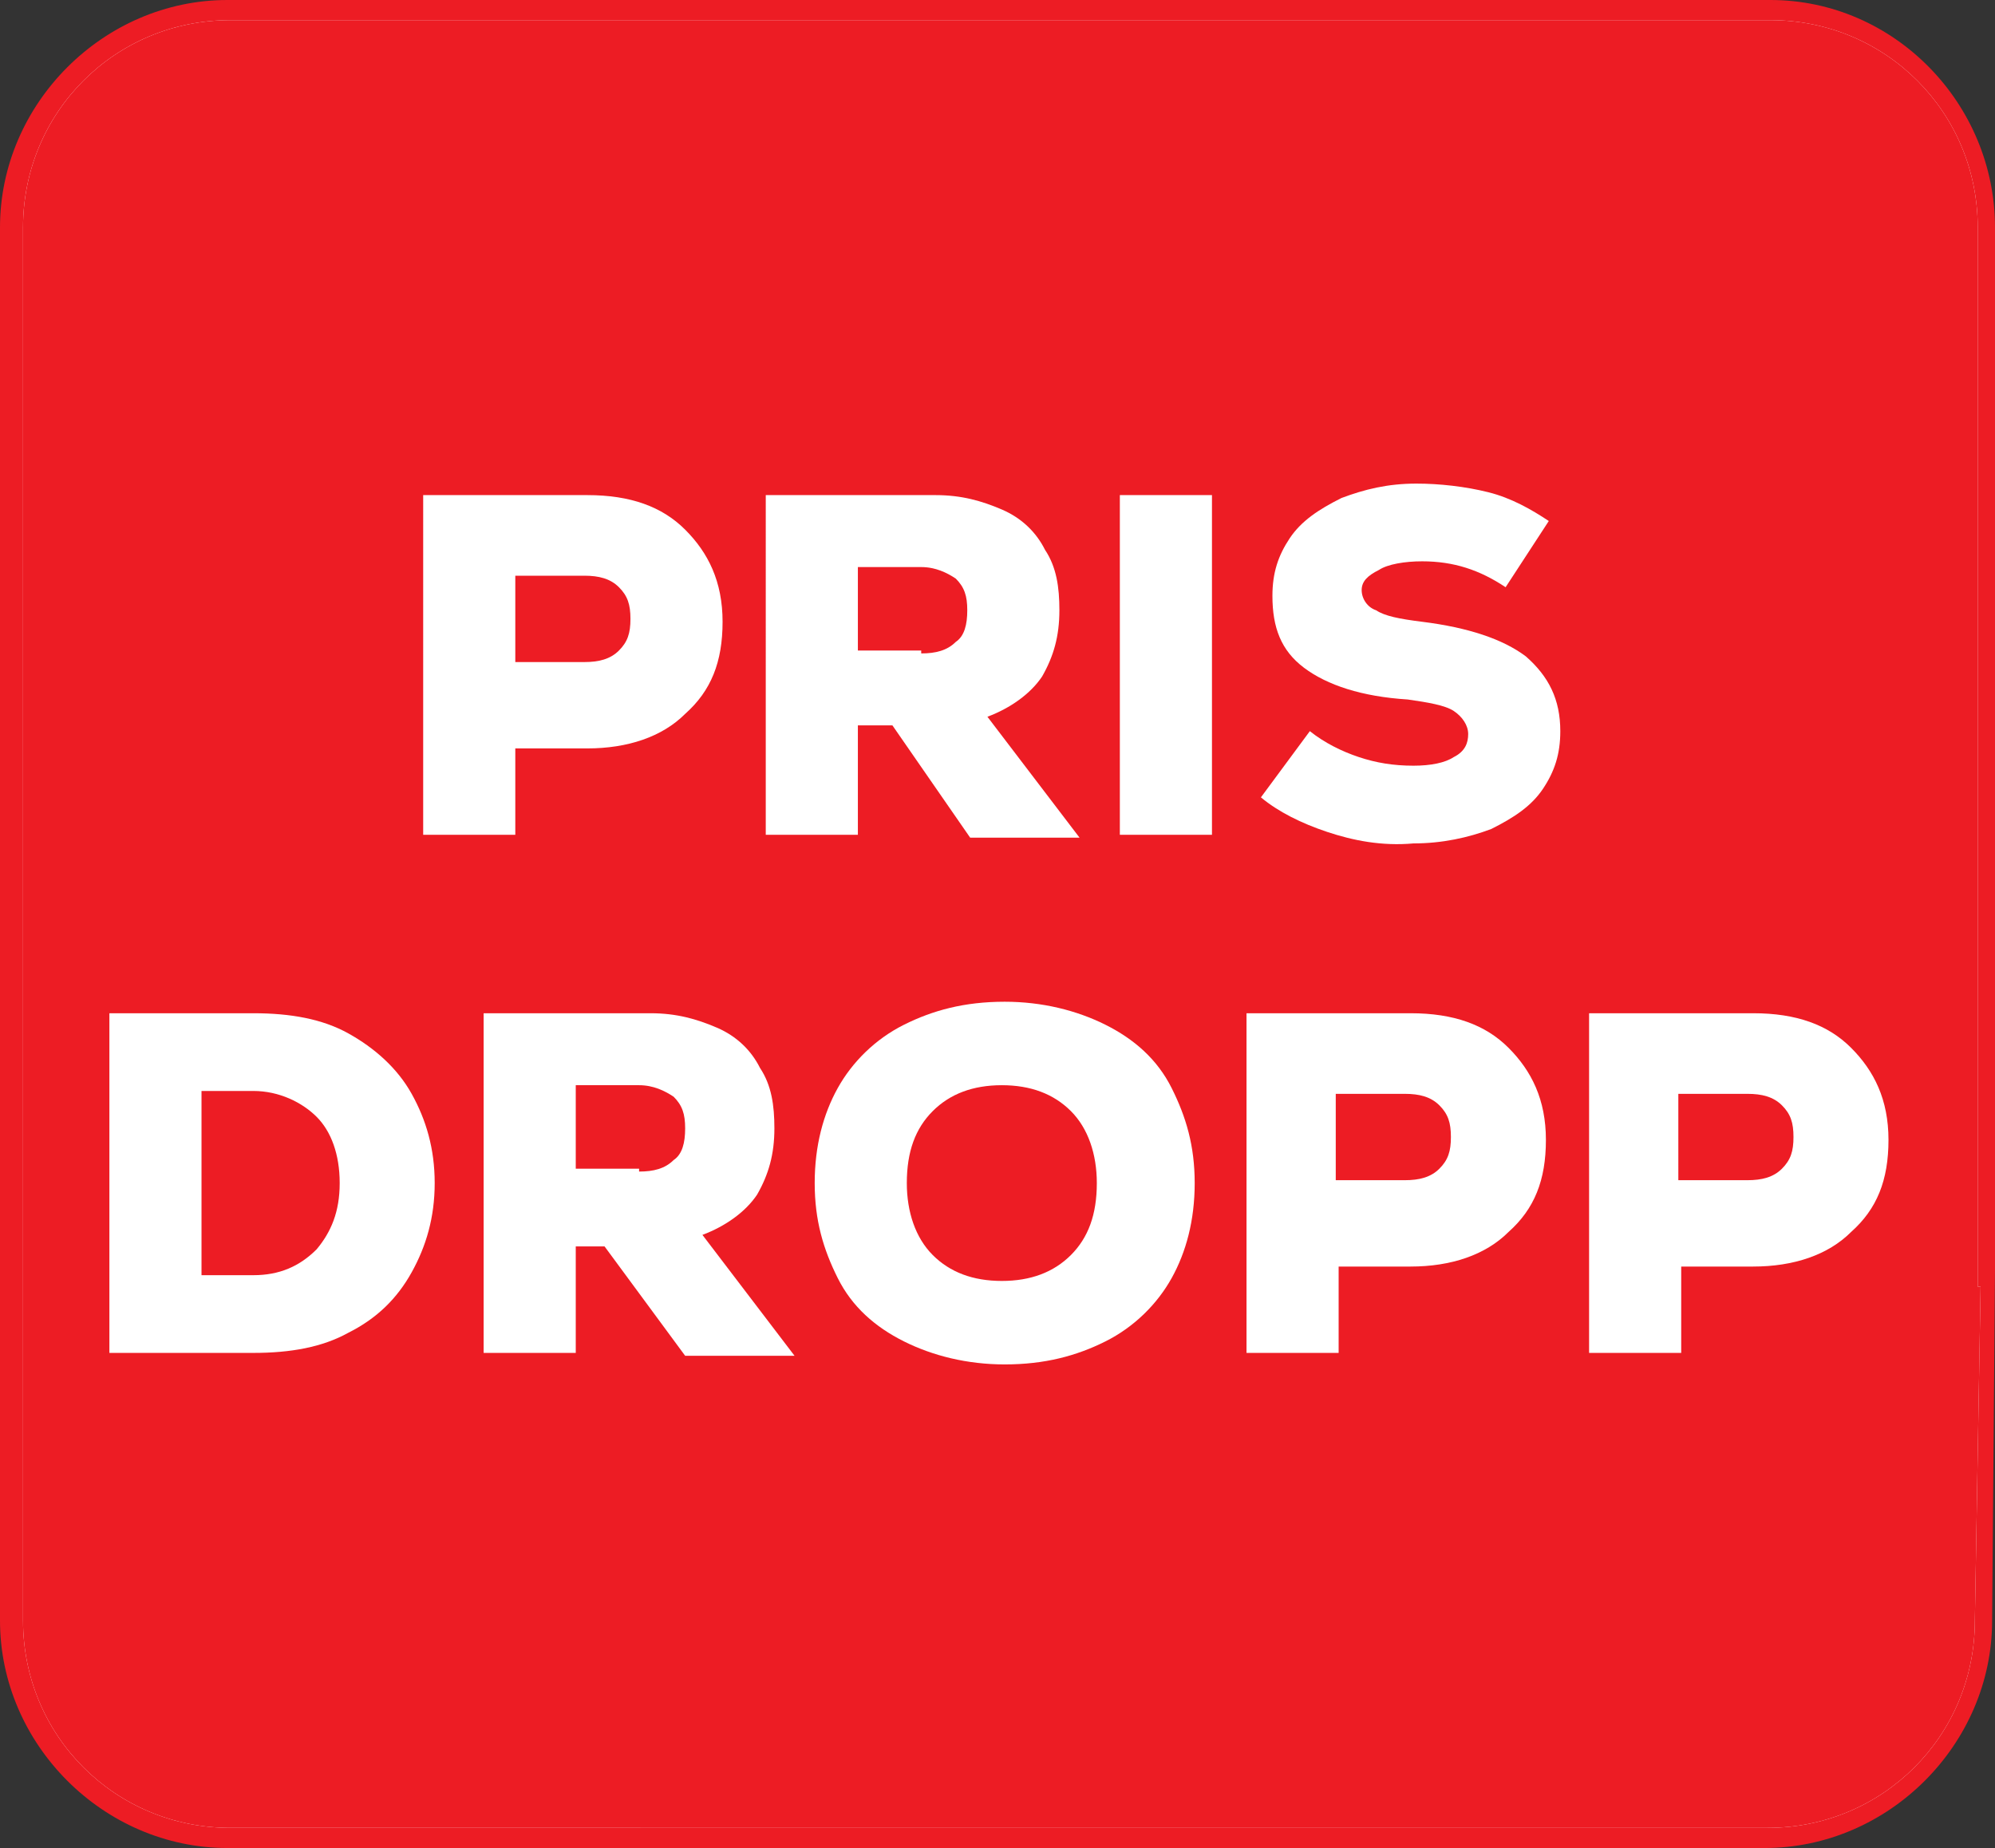
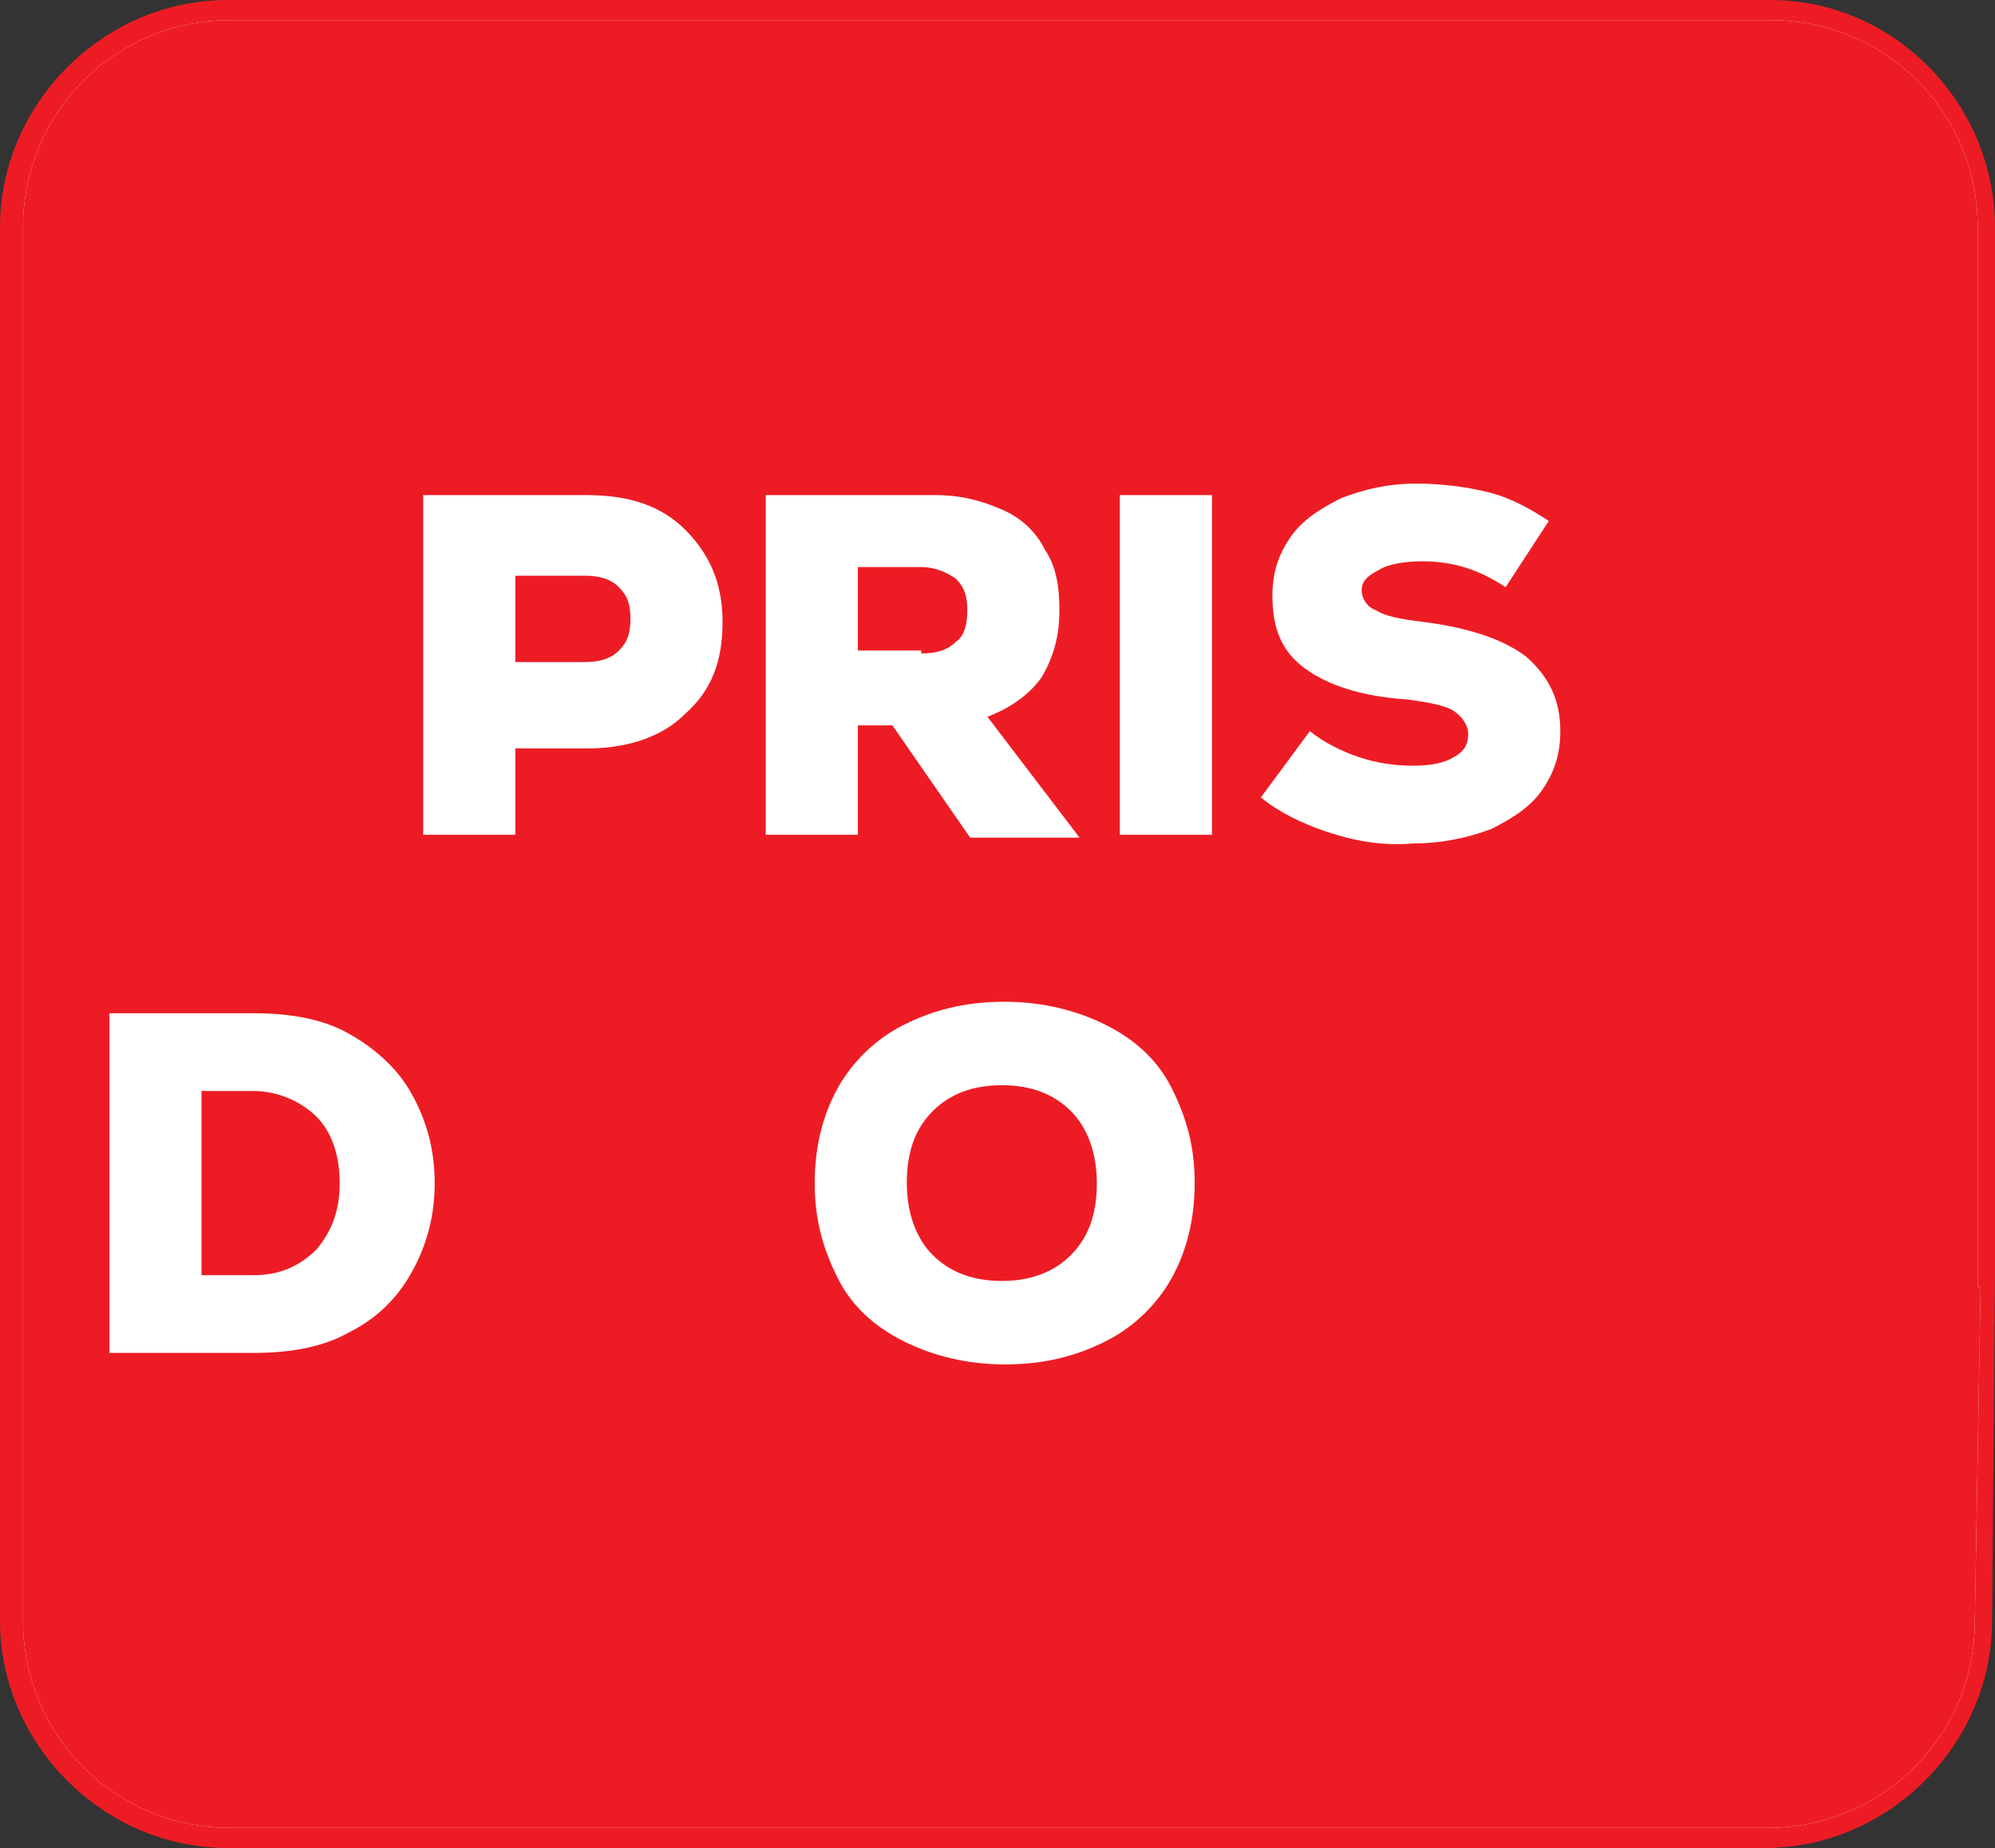
<svg xmlns="http://www.w3.org/2000/svg" version="1.1" id="Layer_1" x="0px" y="0px" width="69.3px" height="64.2px" viewBox="0 0 69.3 64.2" style="enable-background:new 0 0 69.3 64.2;" xml:space="preserve">
  <rect x="0" y="0" width="69.3" height="64.2" fill="#333333" stroke="none" />
  <style type="text/css">
	.st0{fill:#FFFFFF;}
	.st1{fill:#ED1C24;}
</style>
  <path class="st0" d="M7.9,63.9c-4.2,0-7.6-3.4-7.6-7.6V7.9c0-4.1,3.4-7.6,7.6-7.6h53.6c4.1,0,7.6,3.4,7.6,7.6v36.5h0.1L69,56.3  c0,4.2-3.4,7.6-7.6,7.6H7.9z" />
  <path class="st1" d="M61.5,0.7c4,0,7.2,3.2,7.2,7.2v36.8h0.1l-0.2,11.6c0,4-3.2,7.2-7.2,7.2H8c-4,0-7.2-3.2-7.2-7.2V44.7l0,0V7.9  c0-4,3.2-7.2,7.2-7.2H61.5" />
  <path class="st1" d="M61.5,0.7c4,0,7.2,3.2,7.2,7.2v36.8h0.1l-0.2,11.6c0,4-3.2,7.2-7.2,7.2H8c-4,0-7.2-3.2-7.2-7.2V44.7l0,0V7.9  c0-4,3.2-7.2,7.2-7.2H61.5 M61.5,0H7.9C3.6,0,0,3.6,0,7.9v36.2l0,0v12.2c0,4.3,3.6,7.9,7.9,7.9h53.4c4.3,0,7.9-3.6,7.9-7.9l0.1-12.2  l0,0V7.9C69.3,3.6,65.8,0,61.5,0C61.5,0,61.5,0,61.5,0z" />
  <g>
-     <path class="st0" d="M14.6,17.2h5.8c1.5,0,2.6,0.4,3.4,1.2c0.8,0.8,1.3,1.8,1.3,3.2s-0.4,2.4-1.3,3.2c-0.8,0.8-2,1.2-3.4,1.2h-2.5   V29h-3.2V17.2z M20.3,23c0.5,0,0.9-0.1,1.2-0.4c0.3-0.3,0.4-0.6,0.4-1.1s-0.1-0.8-0.4-1.1c-0.3-0.3-0.7-0.4-1.2-0.4h-2.4V23H20.3z" />
+     <path class="st0" d="M14.6,17.2h5.8c1.5,0,2.6,0.4,3.4,1.2c0.8,0.8,1.3,1.8,1.3,3.2s-0.4,2.4-1.3,3.2c-0.8,0.8-2,1.2-3.4,1.2h-2.5   V29h-3.2V17.2M20.3,23c0.5,0,0.9-0.1,1.2-0.4c0.3-0.3,0.4-0.6,0.4-1.1s-0.1-0.8-0.4-1.1c-0.3-0.3-0.7-0.4-1.2-0.4h-2.4V23H20.3z" />
    <path class="st0" d="M26.6,17.2h5.9c0.9,0,1.6,0.2,2.3,0.5c0.7,0.3,1.2,0.8,1.5,1.4c0.4,0.6,0.5,1.3,0.5,2.1c0,0.9-0.2,1.6-0.6,2.3   c-0.4,0.6-1.1,1.1-1.9,1.4l3.2,4.2h-3.8L31,25.2h-1.2V29h-3.2V17.2z M32,22.7c0.5,0,0.9-0.1,1.2-0.4c0.3-0.2,0.4-0.6,0.4-1.1   c0-0.5-0.1-0.8-0.4-1.1c-0.3-0.2-0.7-0.4-1.2-0.4h-2.2v2.9H32z" />
    <path class="st0" d="M38.9,17.2h3.2V29h-3.2V17.2z" />
    <path class="st0" d="M46.1,28.9c-0.9-0.3-1.7-0.7-2.3-1.2l1.7-2.3c0.5,0.4,1.1,0.7,1.7,0.9c0.6,0.2,1.2,0.3,1.9,0.3   c0.6,0,1.1-0.1,1.4-0.3c0.4-0.2,0.5-0.5,0.5-0.8s-0.2-0.6-0.5-0.8c-0.3-0.2-0.9-0.3-1.6-0.4c-1.6-0.1-2.8-0.5-3.6-1.1   c-0.8-0.6-1.1-1.4-1.1-2.5c0-0.8,0.2-1.4,0.6-2c0.4-0.6,1-1,1.8-1.4c0.8-0.3,1.6-0.5,2.6-0.5c0.8,0,1.7,0.1,2.5,0.3   c0.8,0.2,1.5,0.6,2.1,1l-1.5,2.3c-0.9-0.6-1.8-0.9-2.9-0.9c-0.6,0-1.2,0.1-1.5,0.3c-0.4,0.2-0.6,0.4-0.6,0.7c0,0.3,0.2,0.6,0.5,0.7   c0.3,0.2,0.8,0.3,1.6,0.4c1.6,0.2,2.8,0.6,3.6,1.2c0.8,0.7,1.2,1.5,1.2,2.6c0,0.8-0.2,1.4-0.6,2s-1,1-1.8,1.4   c-0.8,0.3-1.7,0.5-2.7,0.5C48,29.4,47,29.2,46.1,28.9z" />
    <path class="st0" d="M3.8,35.2h5c1.3,0,2.4,0.2,3.3,0.7c0.9,0.5,1.7,1.2,2.2,2.1c0.5,0.9,0.8,1.9,0.8,3.1c0,1.2-0.3,2.2-0.8,3.1   c-0.5,0.9-1.2,1.6-2.2,2.1c-0.9,0.5-2,0.7-3.3,0.7h-5V35.2z M8.8,44.3c0.9,0,1.6-0.3,2.2-0.9c0.5-0.6,0.8-1.3,0.8-2.3   c0-1-0.3-1.8-0.8-2.3s-1.3-0.9-2.2-0.9H7v6.4H8.8z" />
-     <path class="st0" d="M16.7,35.2h5.9c0.9,0,1.6,0.2,2.3,0.5s1.2,0.8,1.5,1.4c0.4,0.6,0.5,1.3,0.5,2.1c0,0.9-0.2,1.6-0.6,2.3   c-0.4,0.6-1.1,1.1-1.9,1.4l3.2,4.2h-3.8l-2.8-3.8H20V47h-3.2V35.2z M22.2,40.7c0.5,0,0.9-0.1,1.2-0.4c0.3-0.2,0.4-0.6,0.4-1.1   c0-0.5-0.1-0.8-0.4-1.1c-0.3-0.2-0.7-0.4-1.2-0.4h-2.2v2.9H22.2z" />
    <path class="st0" d="M31.4,46.6c-1-0.5-1.8-1.2-2.3-2.2s-0.8-2-0.8-3.3c0-1.3,0.3-2.4,0.8-3.3s1.3-1.7,2.3-2.2   c1-0.5,2.1-0.8,3.5-0.8c1.3,0,2.5,0.3,3.5,0.8c1,0.5,1.8,1.2,2.3,2.2s0.8,2,0.8,3.3c0,1.3-0.3,2.4-0.8,3.3s-1.3,1.7-2.3,2.2   c-1,0.5-2.1,0.8-3.5,0.8C33.6,47.4,32.4,47.1,31.4,46.6z M32.4,43.6c0.6,0.6,1.4,0.9,2.4,0.9c1,0,1.8-0.3,2.4-0.9s0.9-1.4,0.9-2.5   c0-1-0.3-1.9-0.9-2.5s-1.4-0.9-2.4-0.9c-1,0-1.8,0.3-2.4,0.9s-0.9,1.4-0.9,2.5C31.5,42.1,31.8,43,32.4,43.6z" />
-     <path class="st0" d="M43.2,35.2h5.8c1.5,0,2.6,0.4,3.4,1.2c0.8,0.8,1.3,1.8,1.3,3.2s-0.4,2.4-1.3,3.2c-0.8,0.8-2,1.2-3.4,1.2h-2.5   V47h-3.2V35.2z M48.8,41c0.5,0,0.9-0.1,1.2-0.4c0.3-0.3,0.4-0.6,0.4-1.1s-0.1-0.8-0.4-1.1c-0.3-0.3-0.7-0.4-1.2-0.4h-2.4V41H48.8z" />
-     <path class="st0" d="M55.1,35.2h5.8c1.5,0,2.6,0.4,3.4,1.2c0.8,0.8,1.3,1.8,1.3,3.2s-0.4,2.4-1.3,3.2c-0.8,0.8-2,1.2-3.4,1.2h-2.5   V47h-3.2V35.2z M60.7,41c0.5,0,0.9-0.1,1.2-0.4c0.3-0.3,0.4-0.6,0.4-1.1s-0.1-0.8-0.4-1.1c-0.3-0.3-0.7-0.4-1.2-0.4h-2.4V41H60.7z" />
  </g>
</svg>